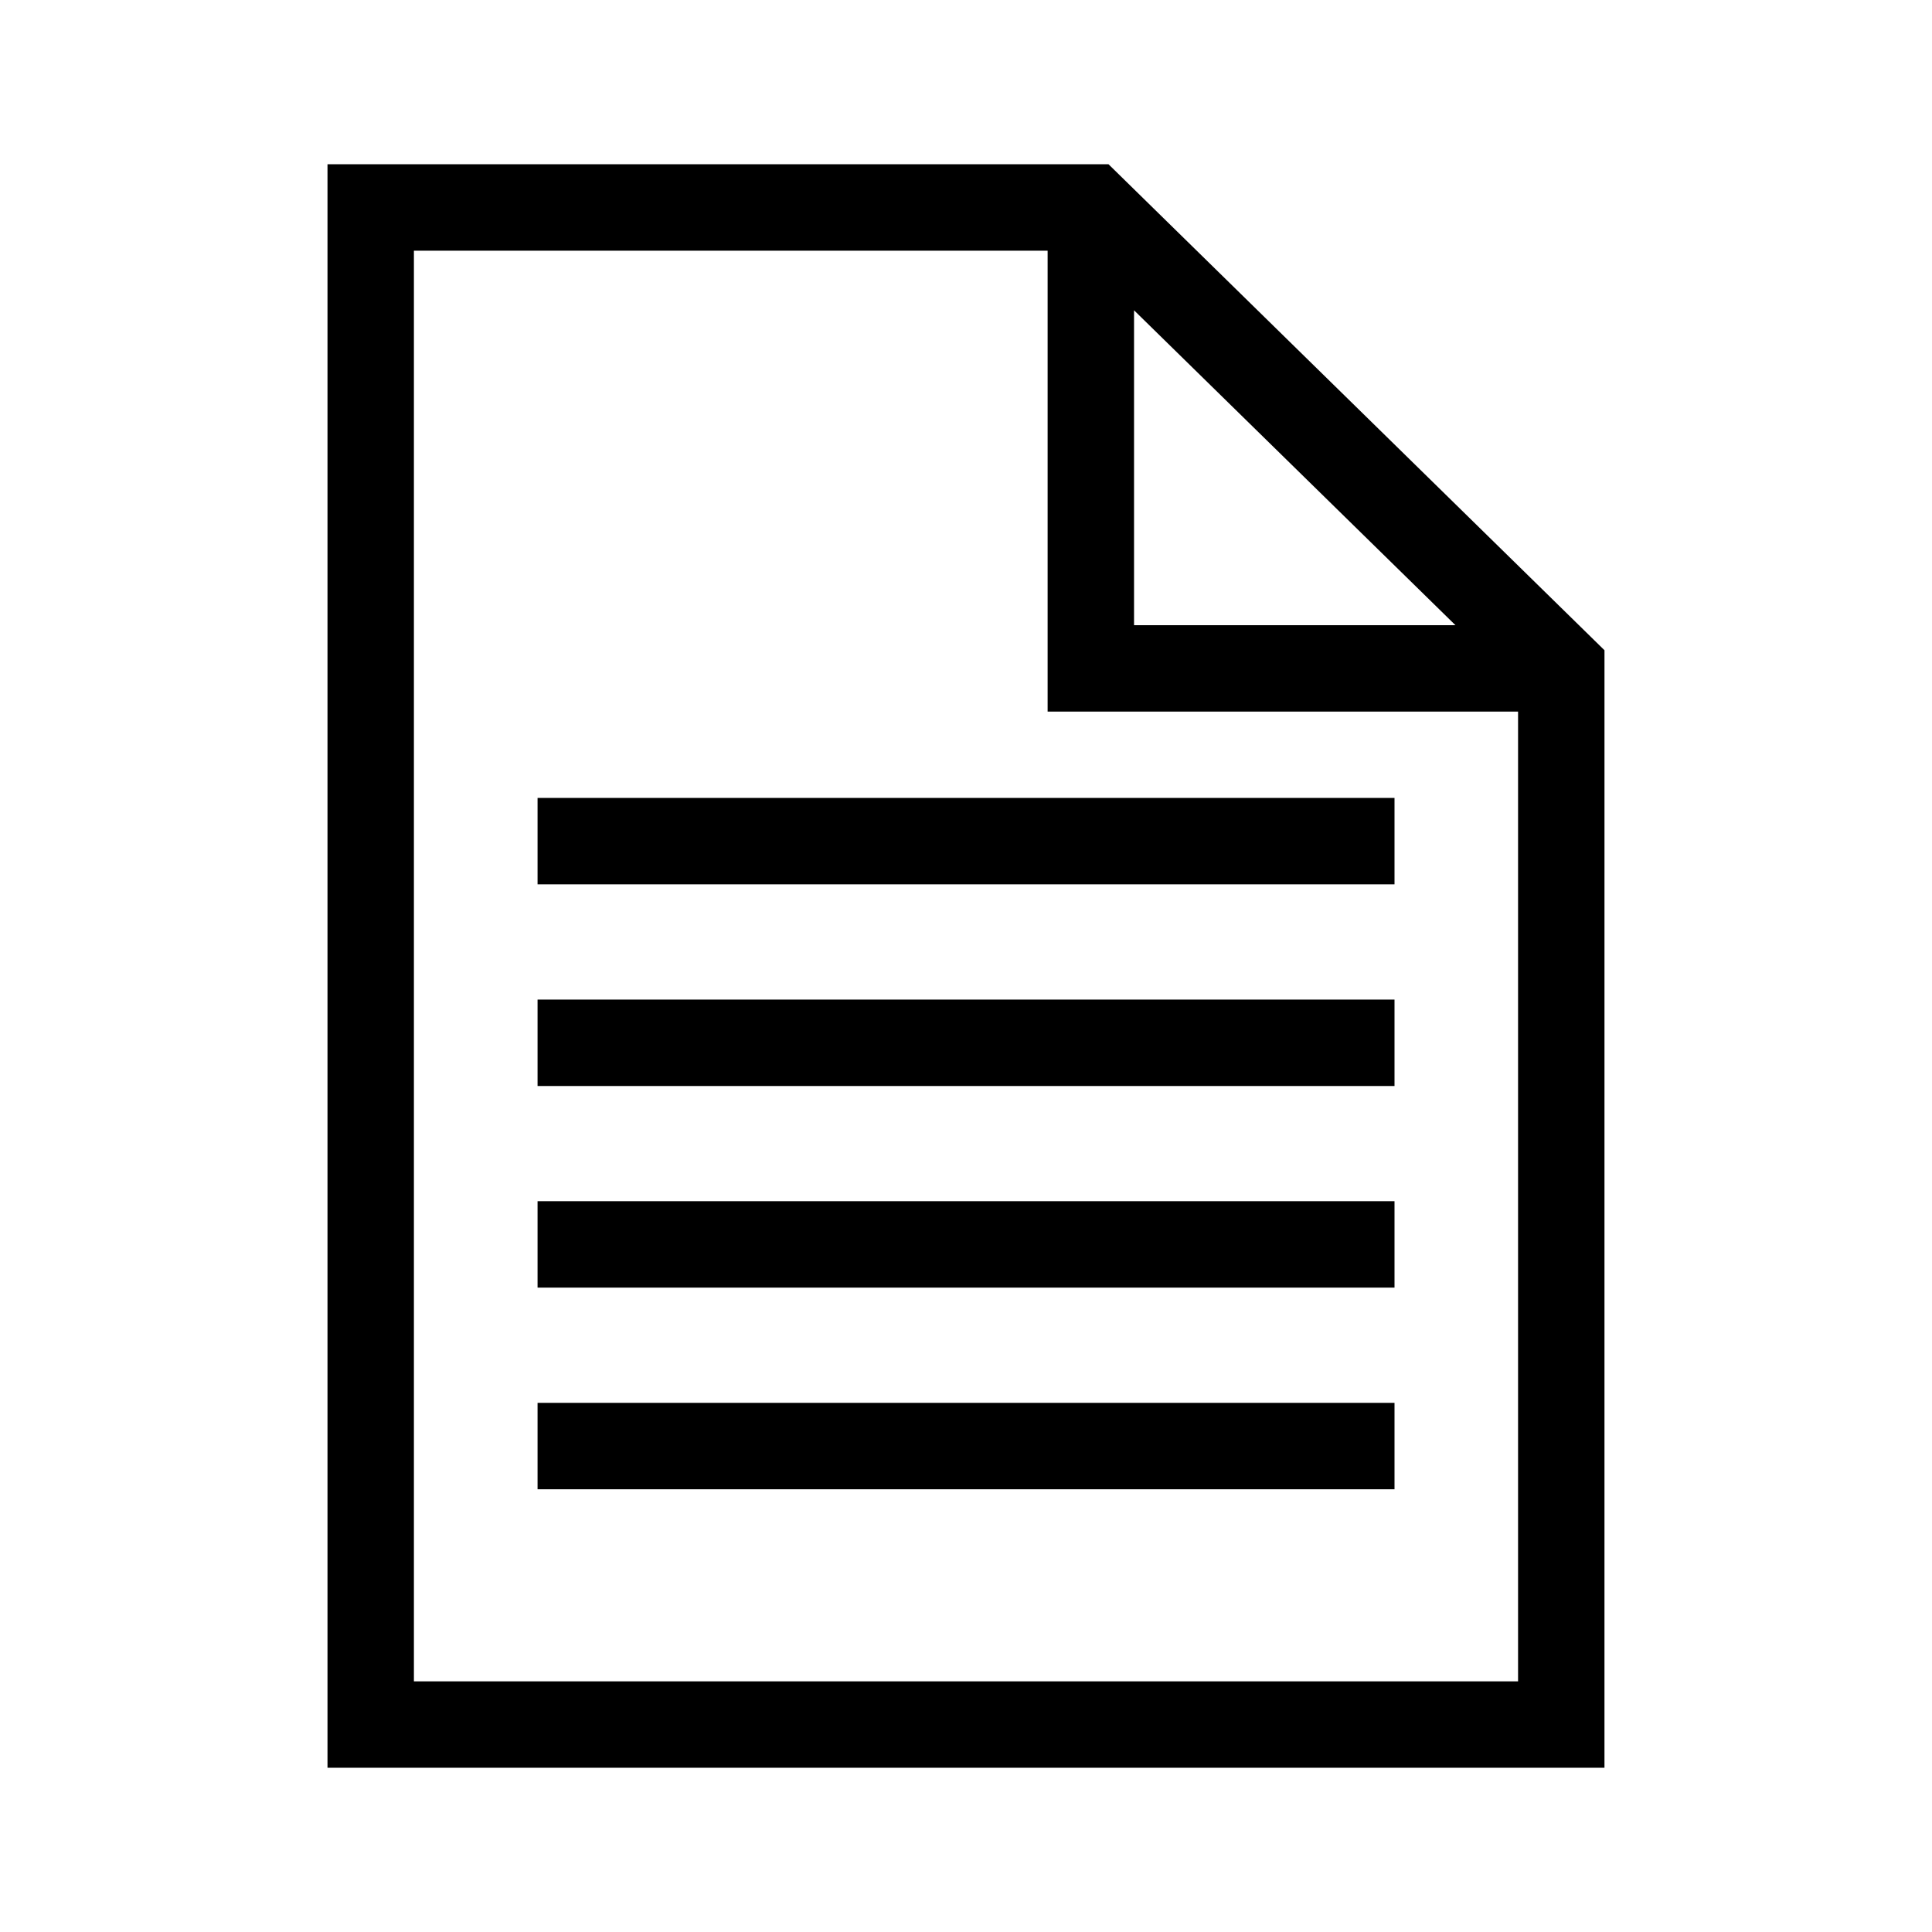
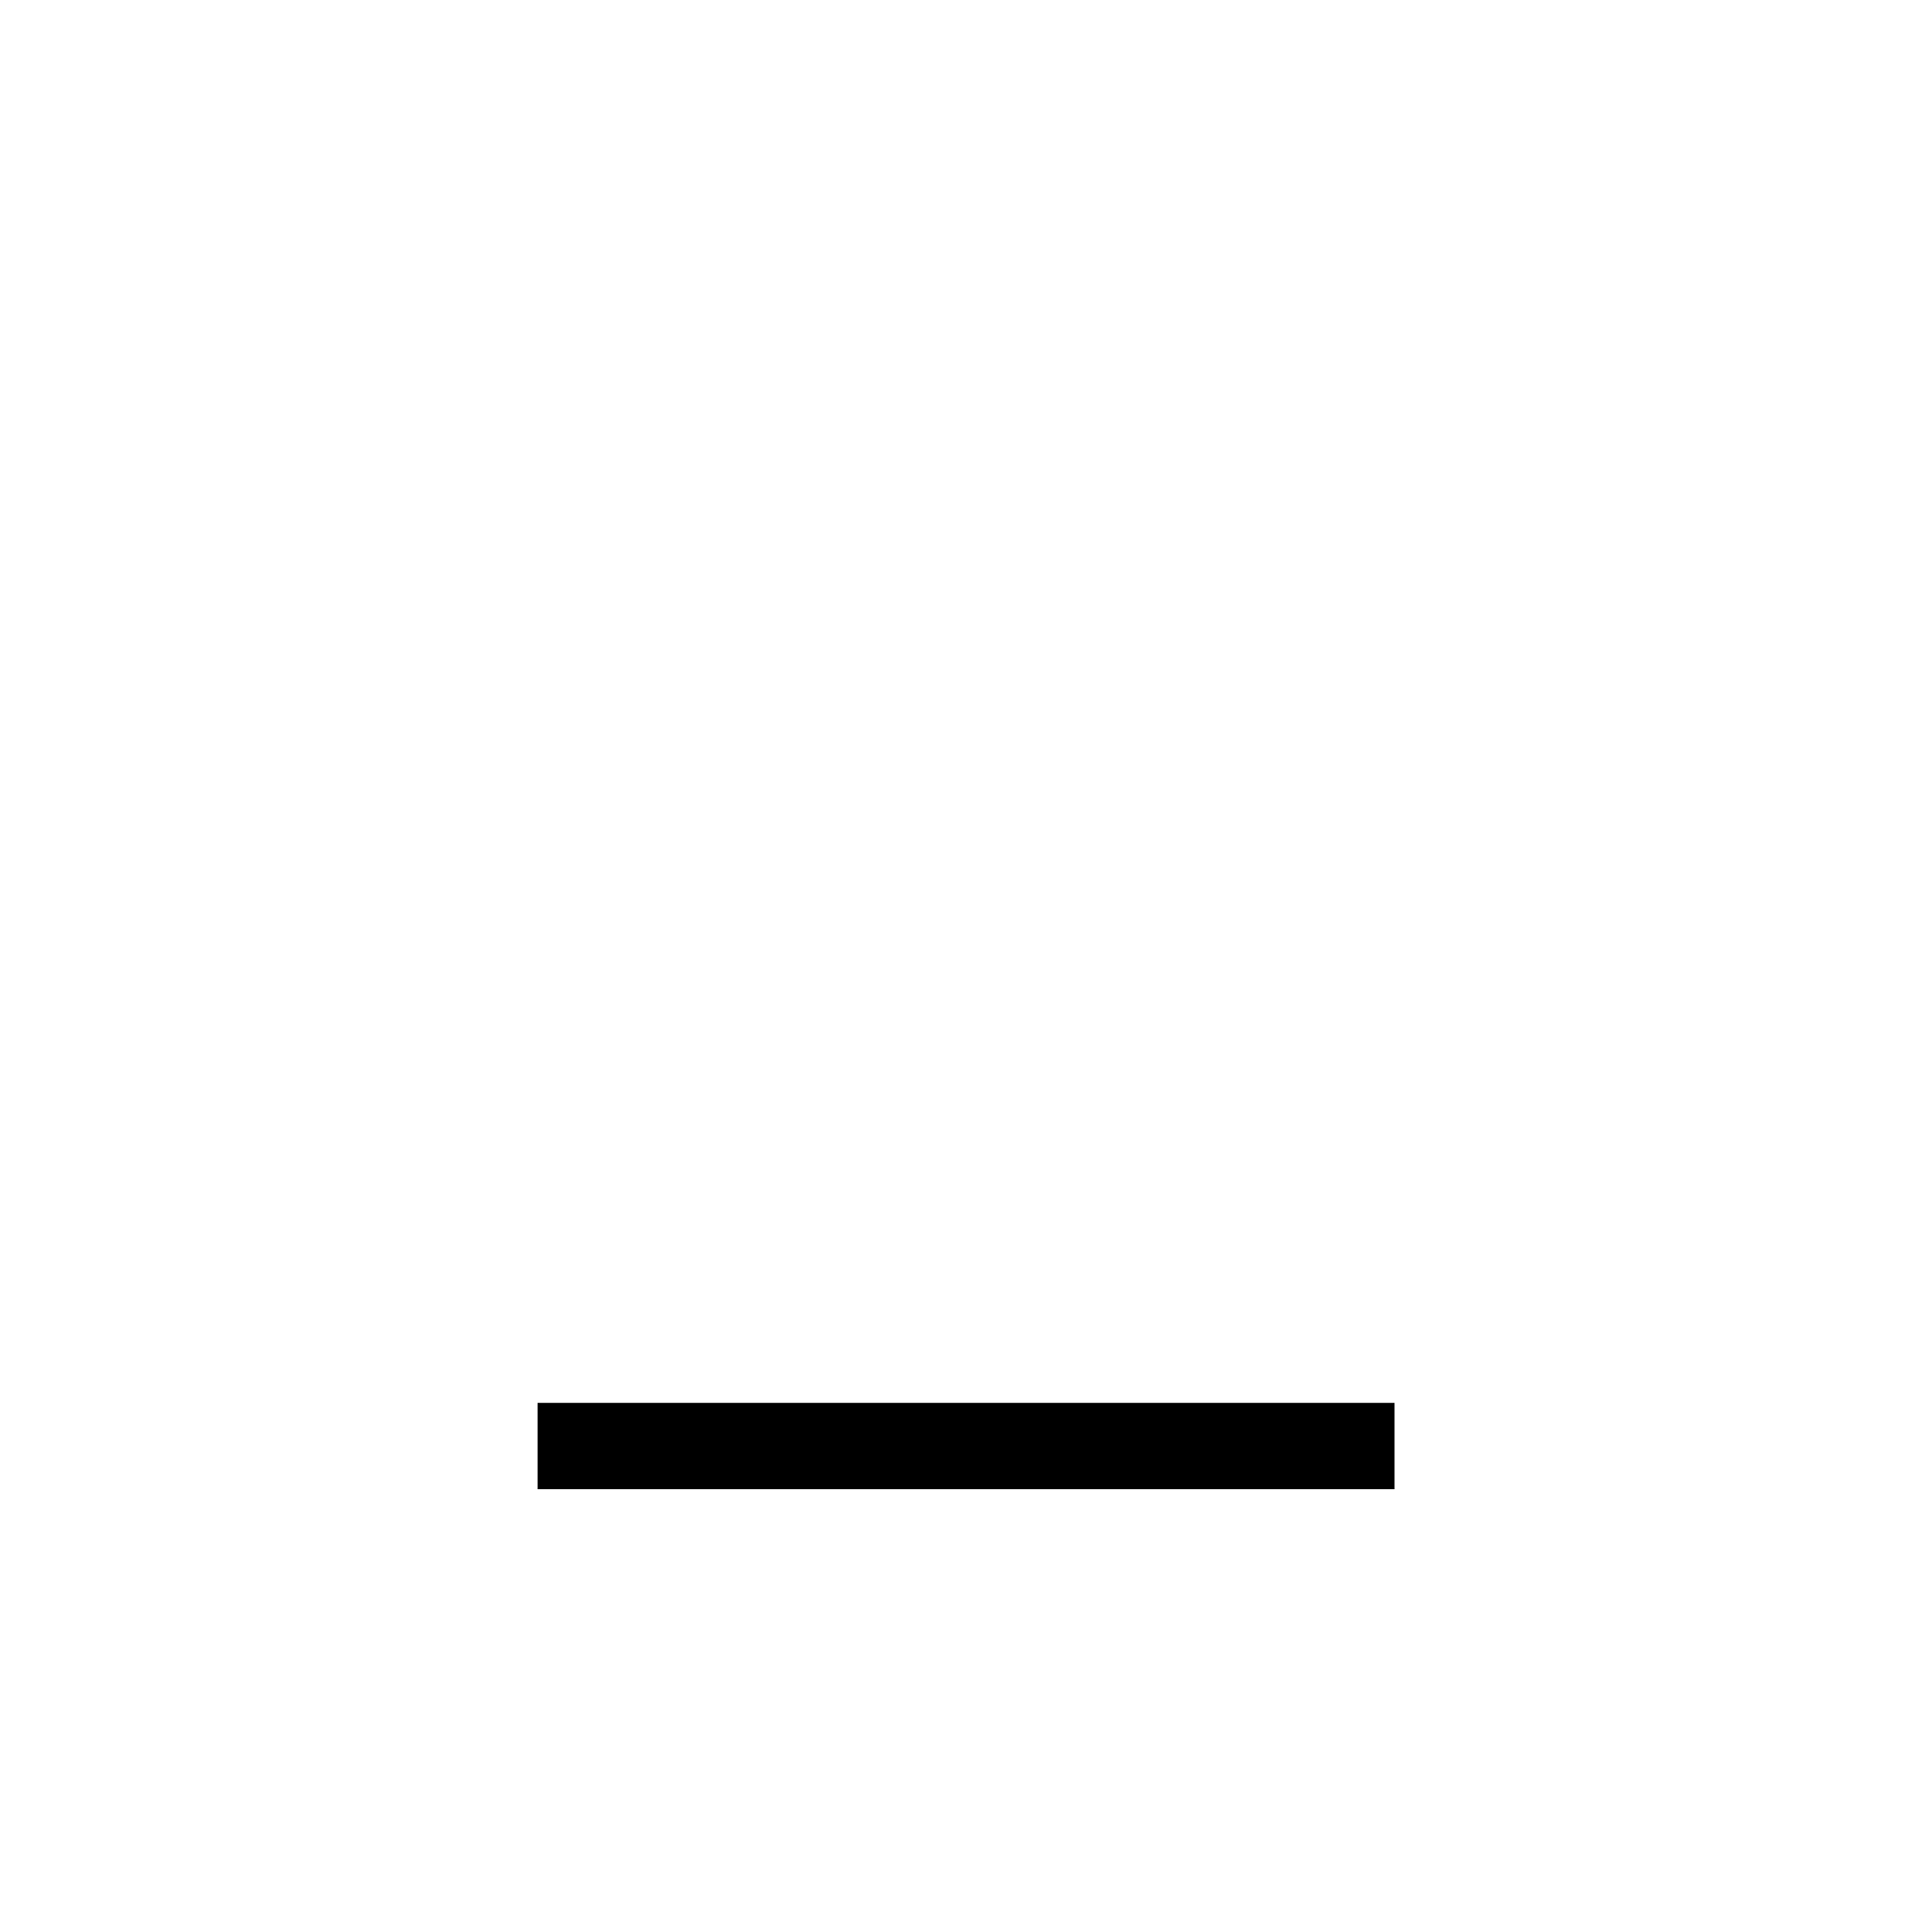
<svg xmlns="http://www.w3.org/2000/svg" fill="#000000" width="800px" height="800px" version="1.1" viewBox="144 144 512 512">
  <g>
-     <path d="m437.77 187.53h-206.98v424.94h338.41l0.004-296.15zm6.762 38.703 85.176 83.449h-85.176zm-190.84 363.34v-379.14h167.94v122.15h124.67v256.99z" />
-     <path d="m286.46 355.46h227.1v22.902h-227.1z" />
-     <path d="m286.46 408.9h227.1v22.902h-227.1z" />
-     <path d="m286.46 462.33h227.1v22.902h-227.1z" />
    <path d="m286.46 515.77h227.1v22.902h-227.1z" />
  </g>
</svg>